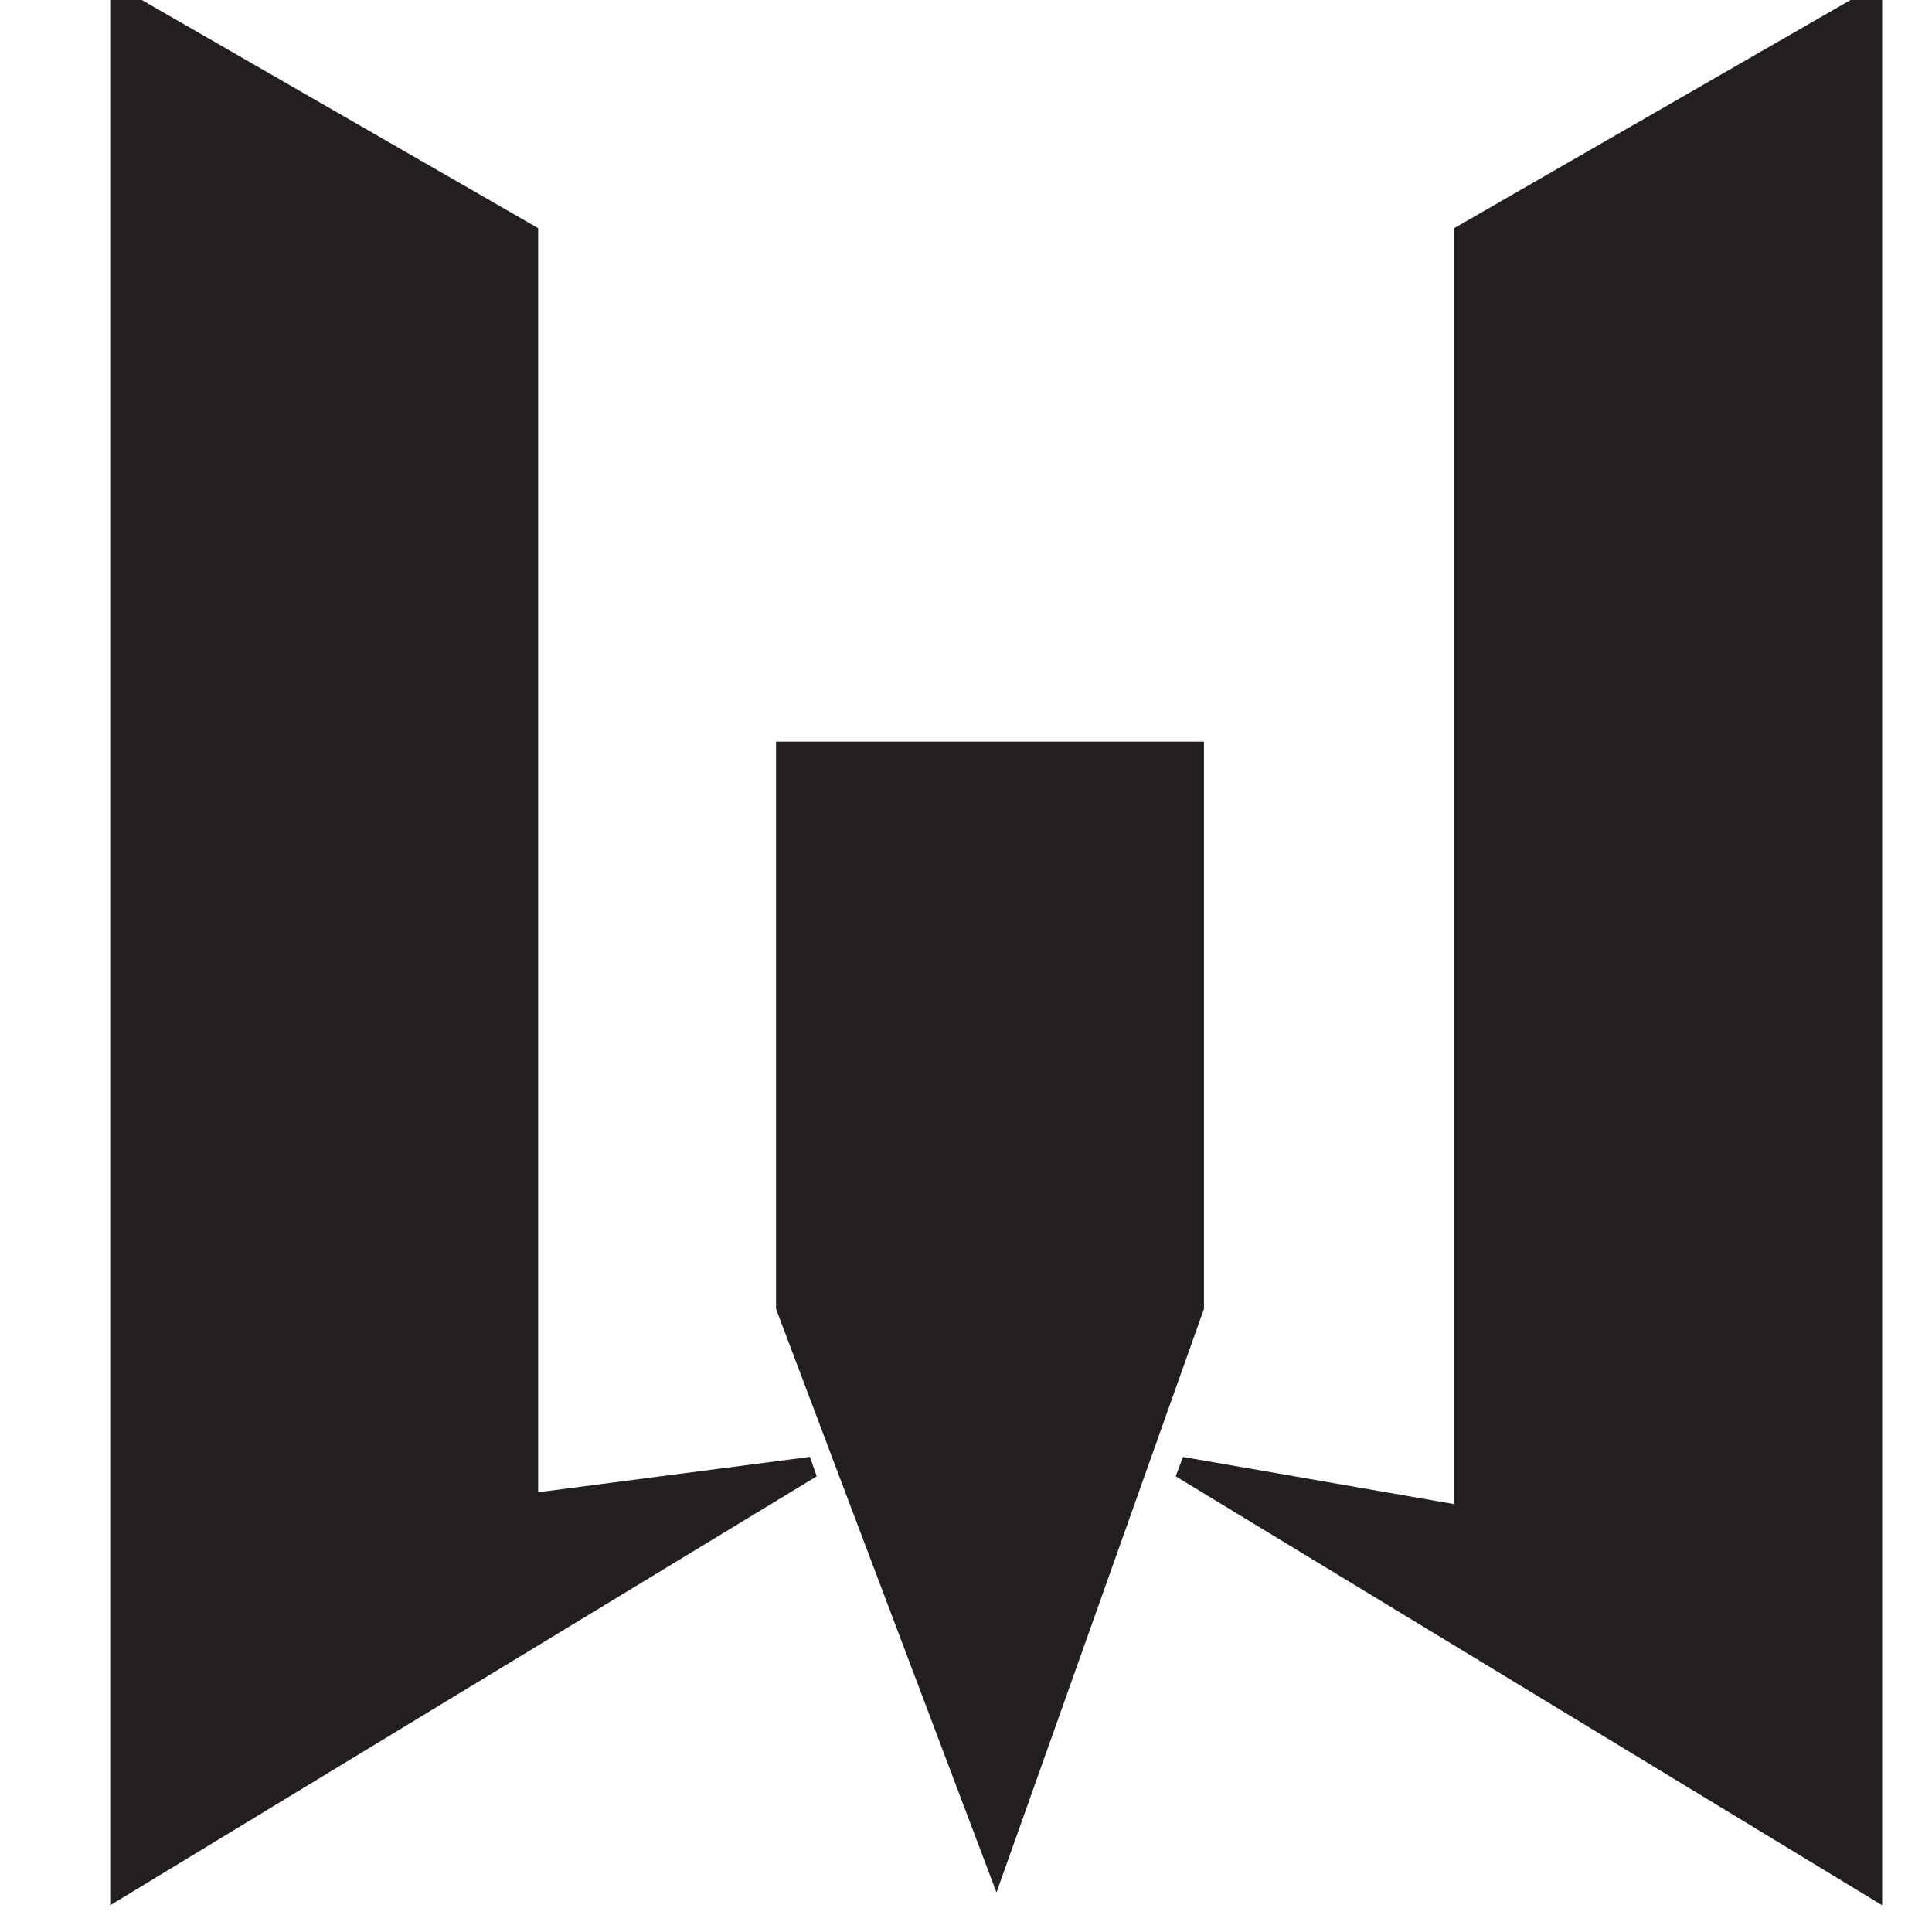
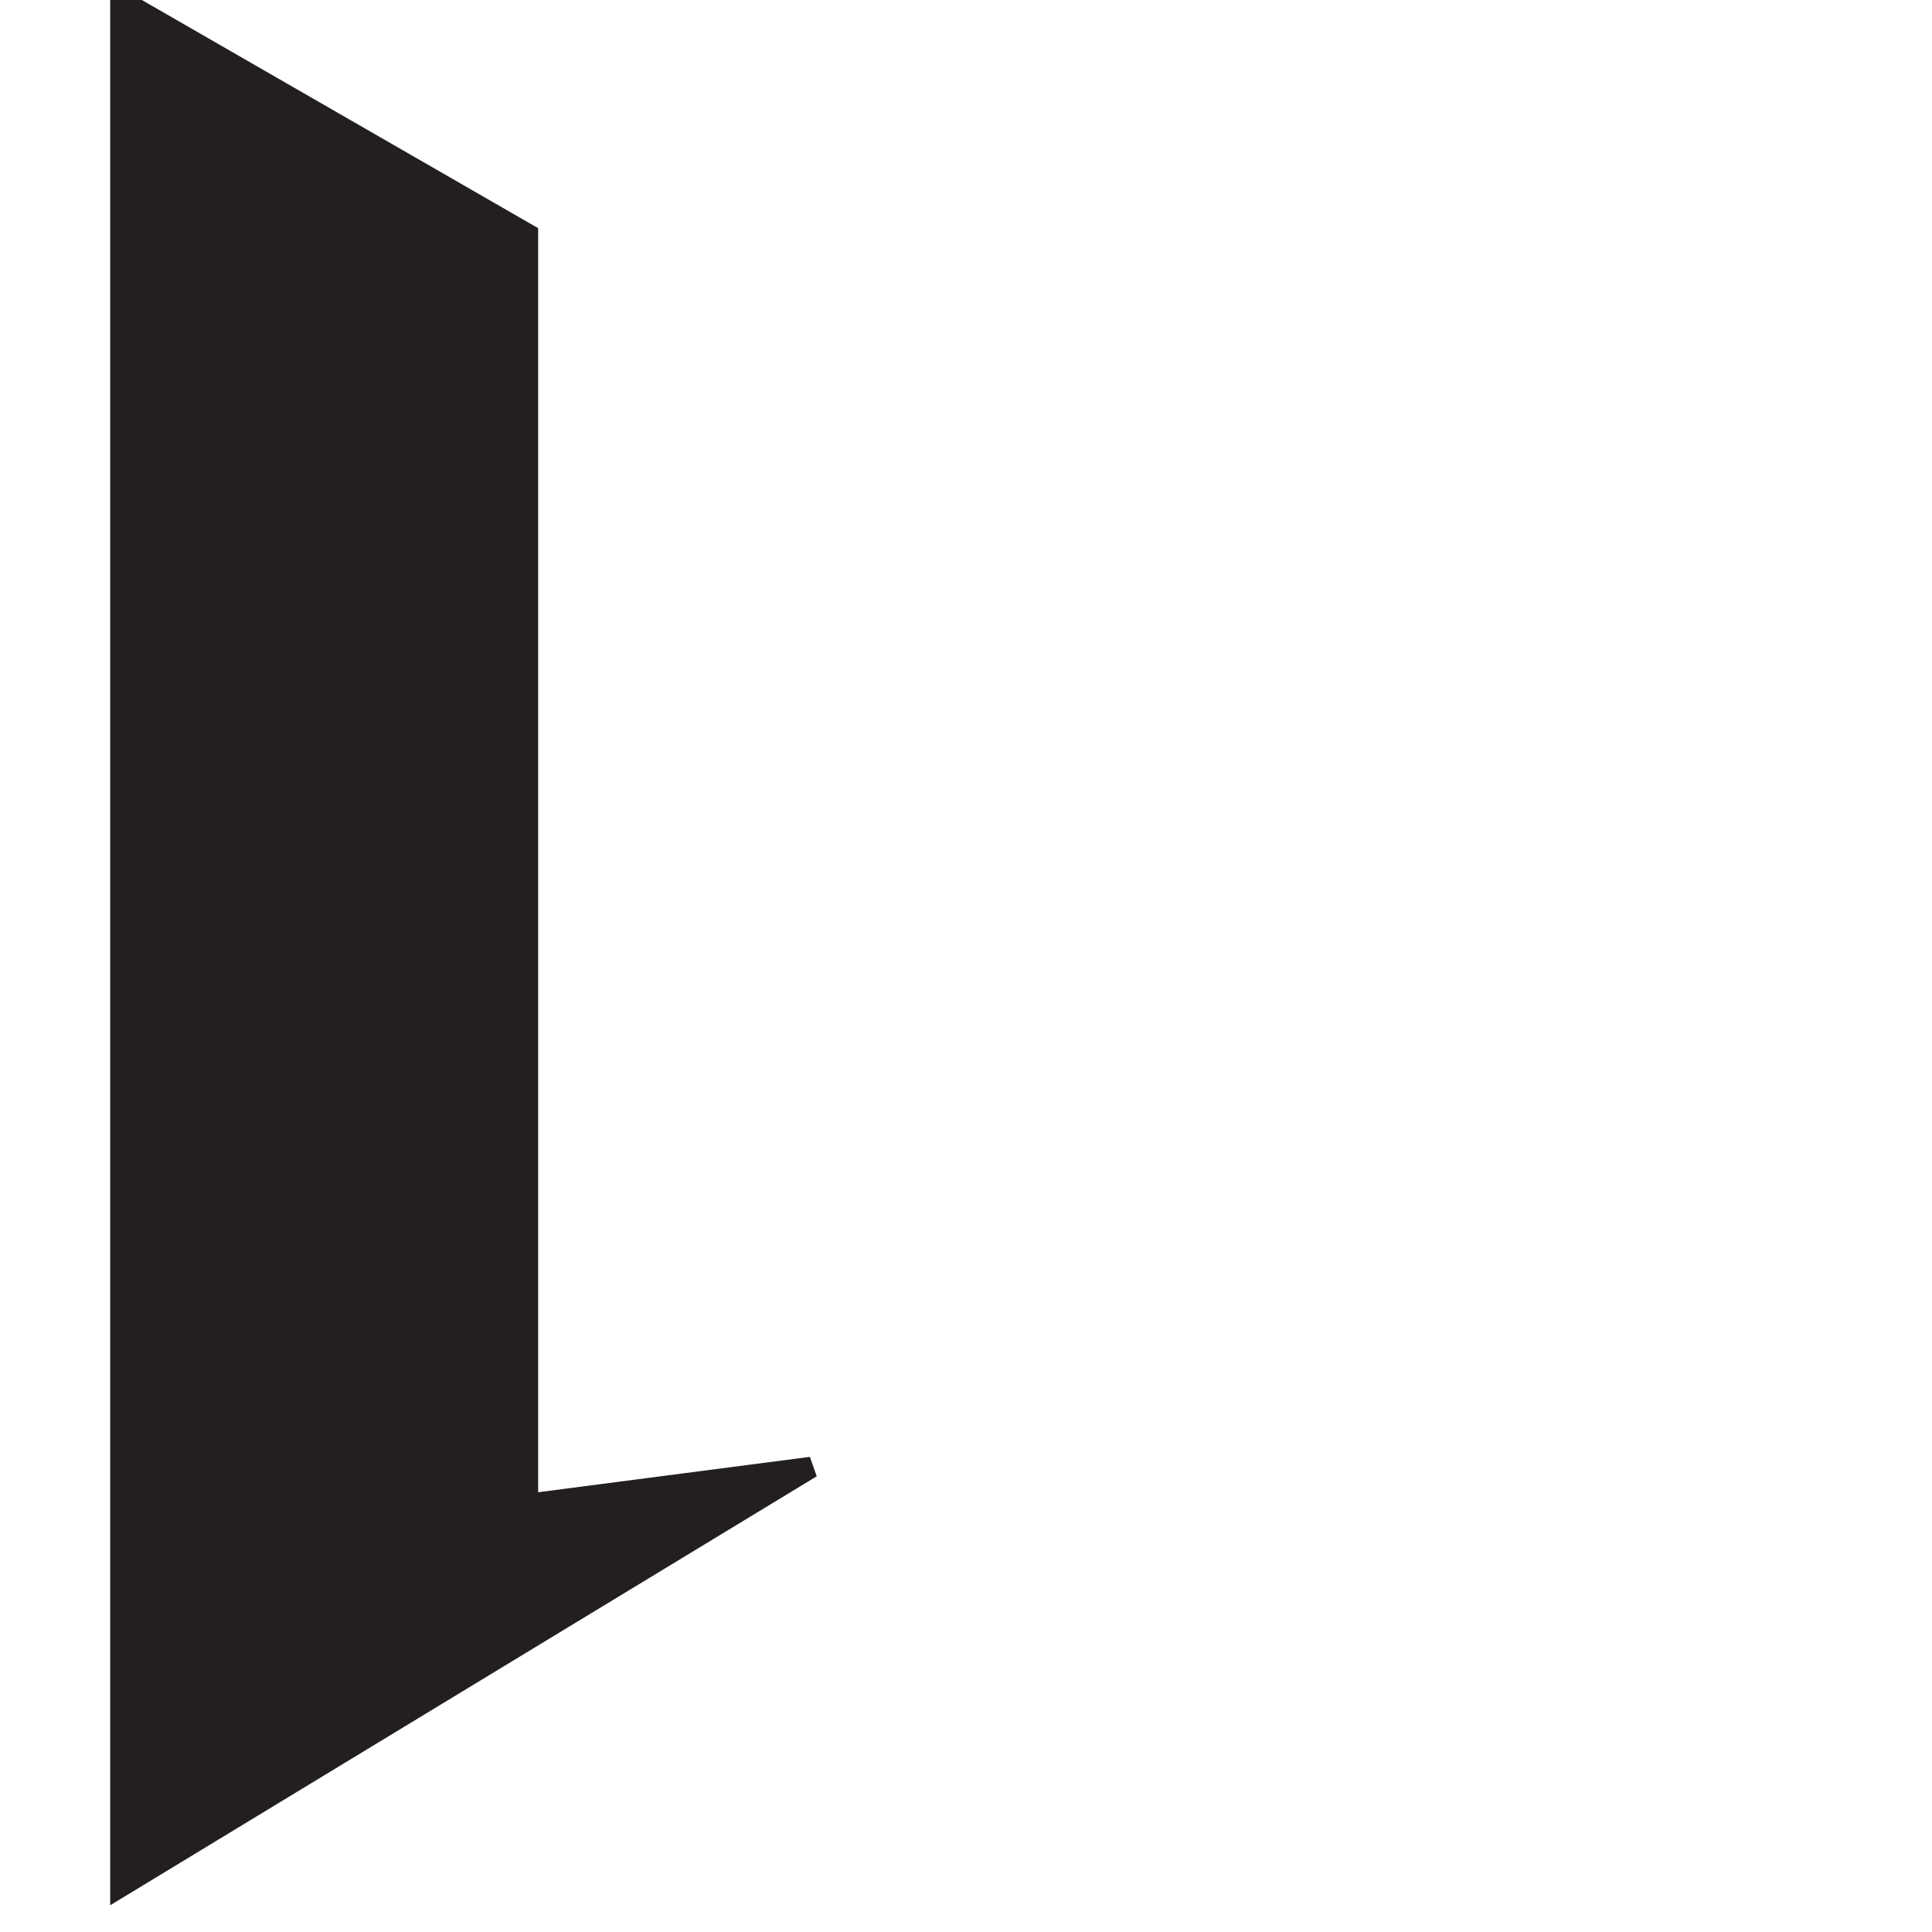
<svg xmlns="http://www.w3.org/2000/svg" width="32" height="32" viewBox="0 0 32 32" fill="none">
  <g clip-path="url(#clip0_1120_19305)">
-     <path d="M2 -1.09776e-05L8.739 3.88V24.915L13.437 24.303L2 31.247V-1.09776e-05Z" fill="#231F20" />
+     <path d="M2 -1.09776e-05L8.739 3.88V24.915L13.437 24.303L2 31.247Z" fill="#231F20" />
    <path d="M2 -1.09776e-05L8.739 3.88V24.915L13.437 24.303L2 31.247V-1.09776e-05Z" stroke="#231F20" stroke-width="0.349" />
-     <path d="M31 -1.09776e-05L24.26 3.88V25.12L19.564 24.303L31 31.247V-1.09776e-05Z" fill="#231F20" />
-     <path d="M31 -1.09776e-05L24.26 3.88V25.12L19.564 24.303L31 31.247V-1.09776e-05Z" stroke="#231F20" stroke-width="0.349" />
-     <path d="M13.028 12.458H19.767V21.648L16.5 30.838L13.028 21.648V12.458Z" fill="#231F20" />
-     <path d="M13.028 12.458H19.767V21.648L16.5 30.838L13.028 21.648V12.458Z" stroke="#231F20" stroke-width="0.349" />
  </g>
  <defs>
    <clipPath id="clip0_1120_19305">
      <rect width="32" height="32" fill="white" />
    </clipPath>
  </defs>
</svg>